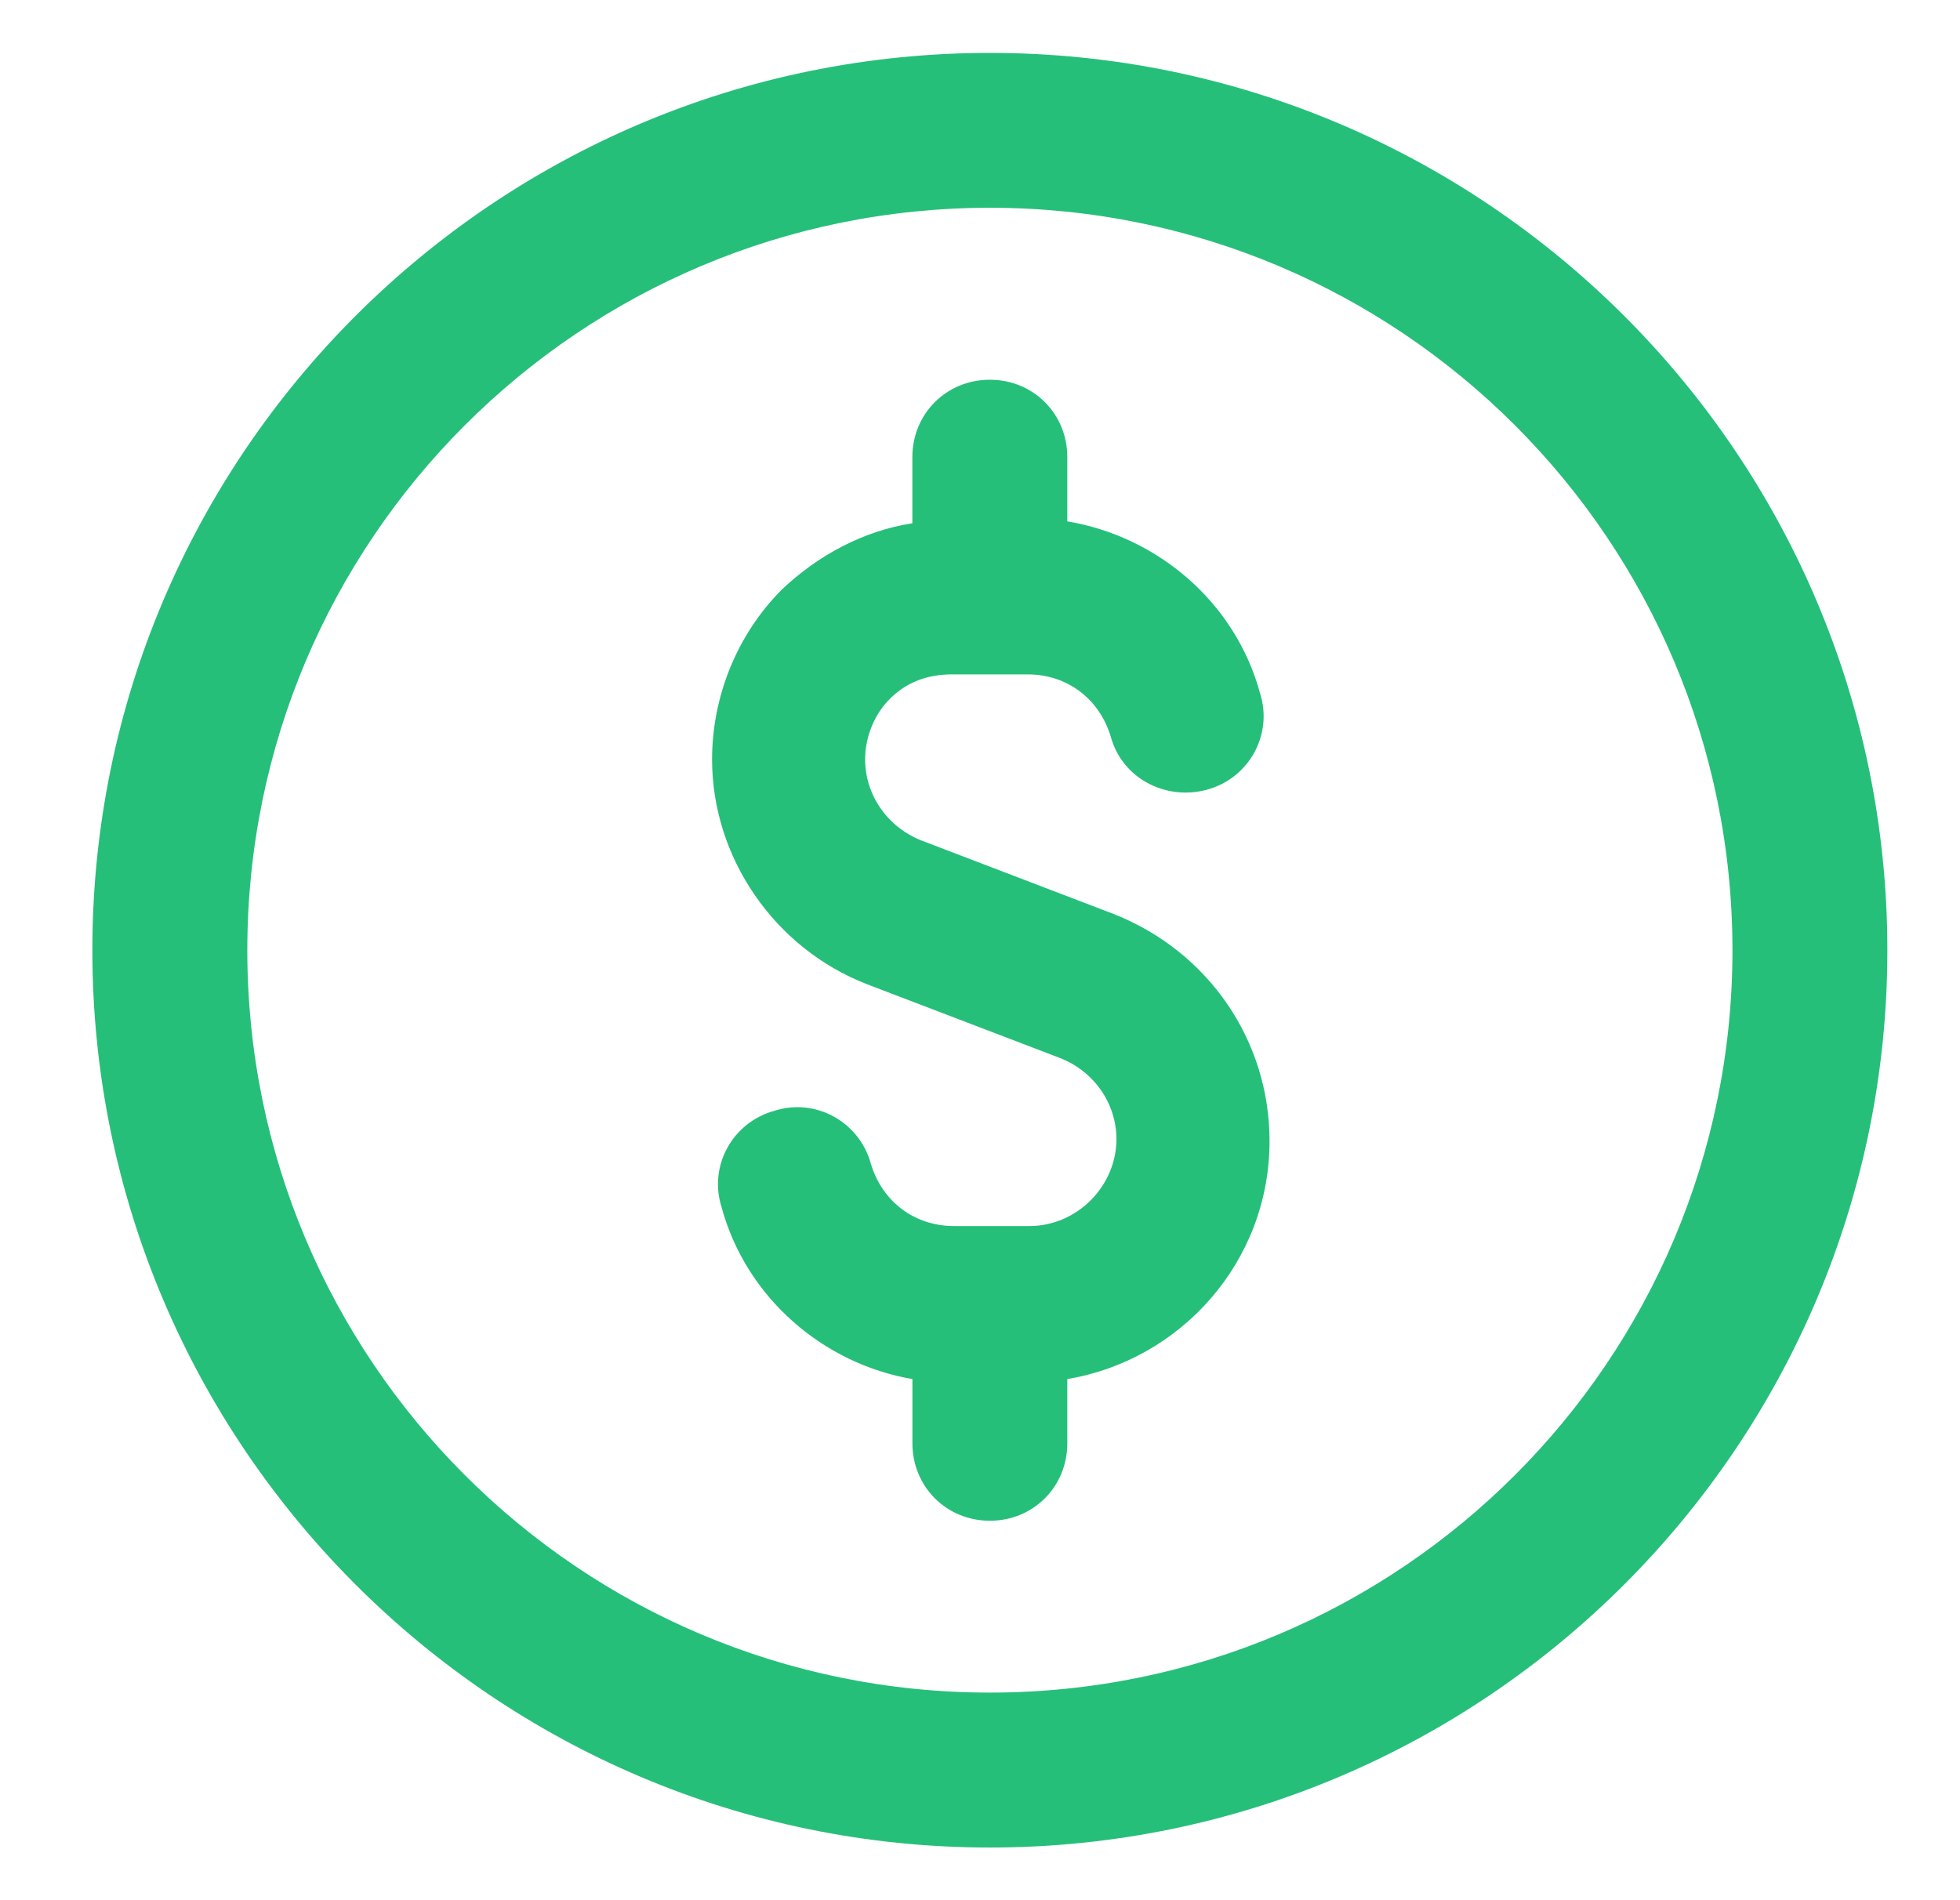
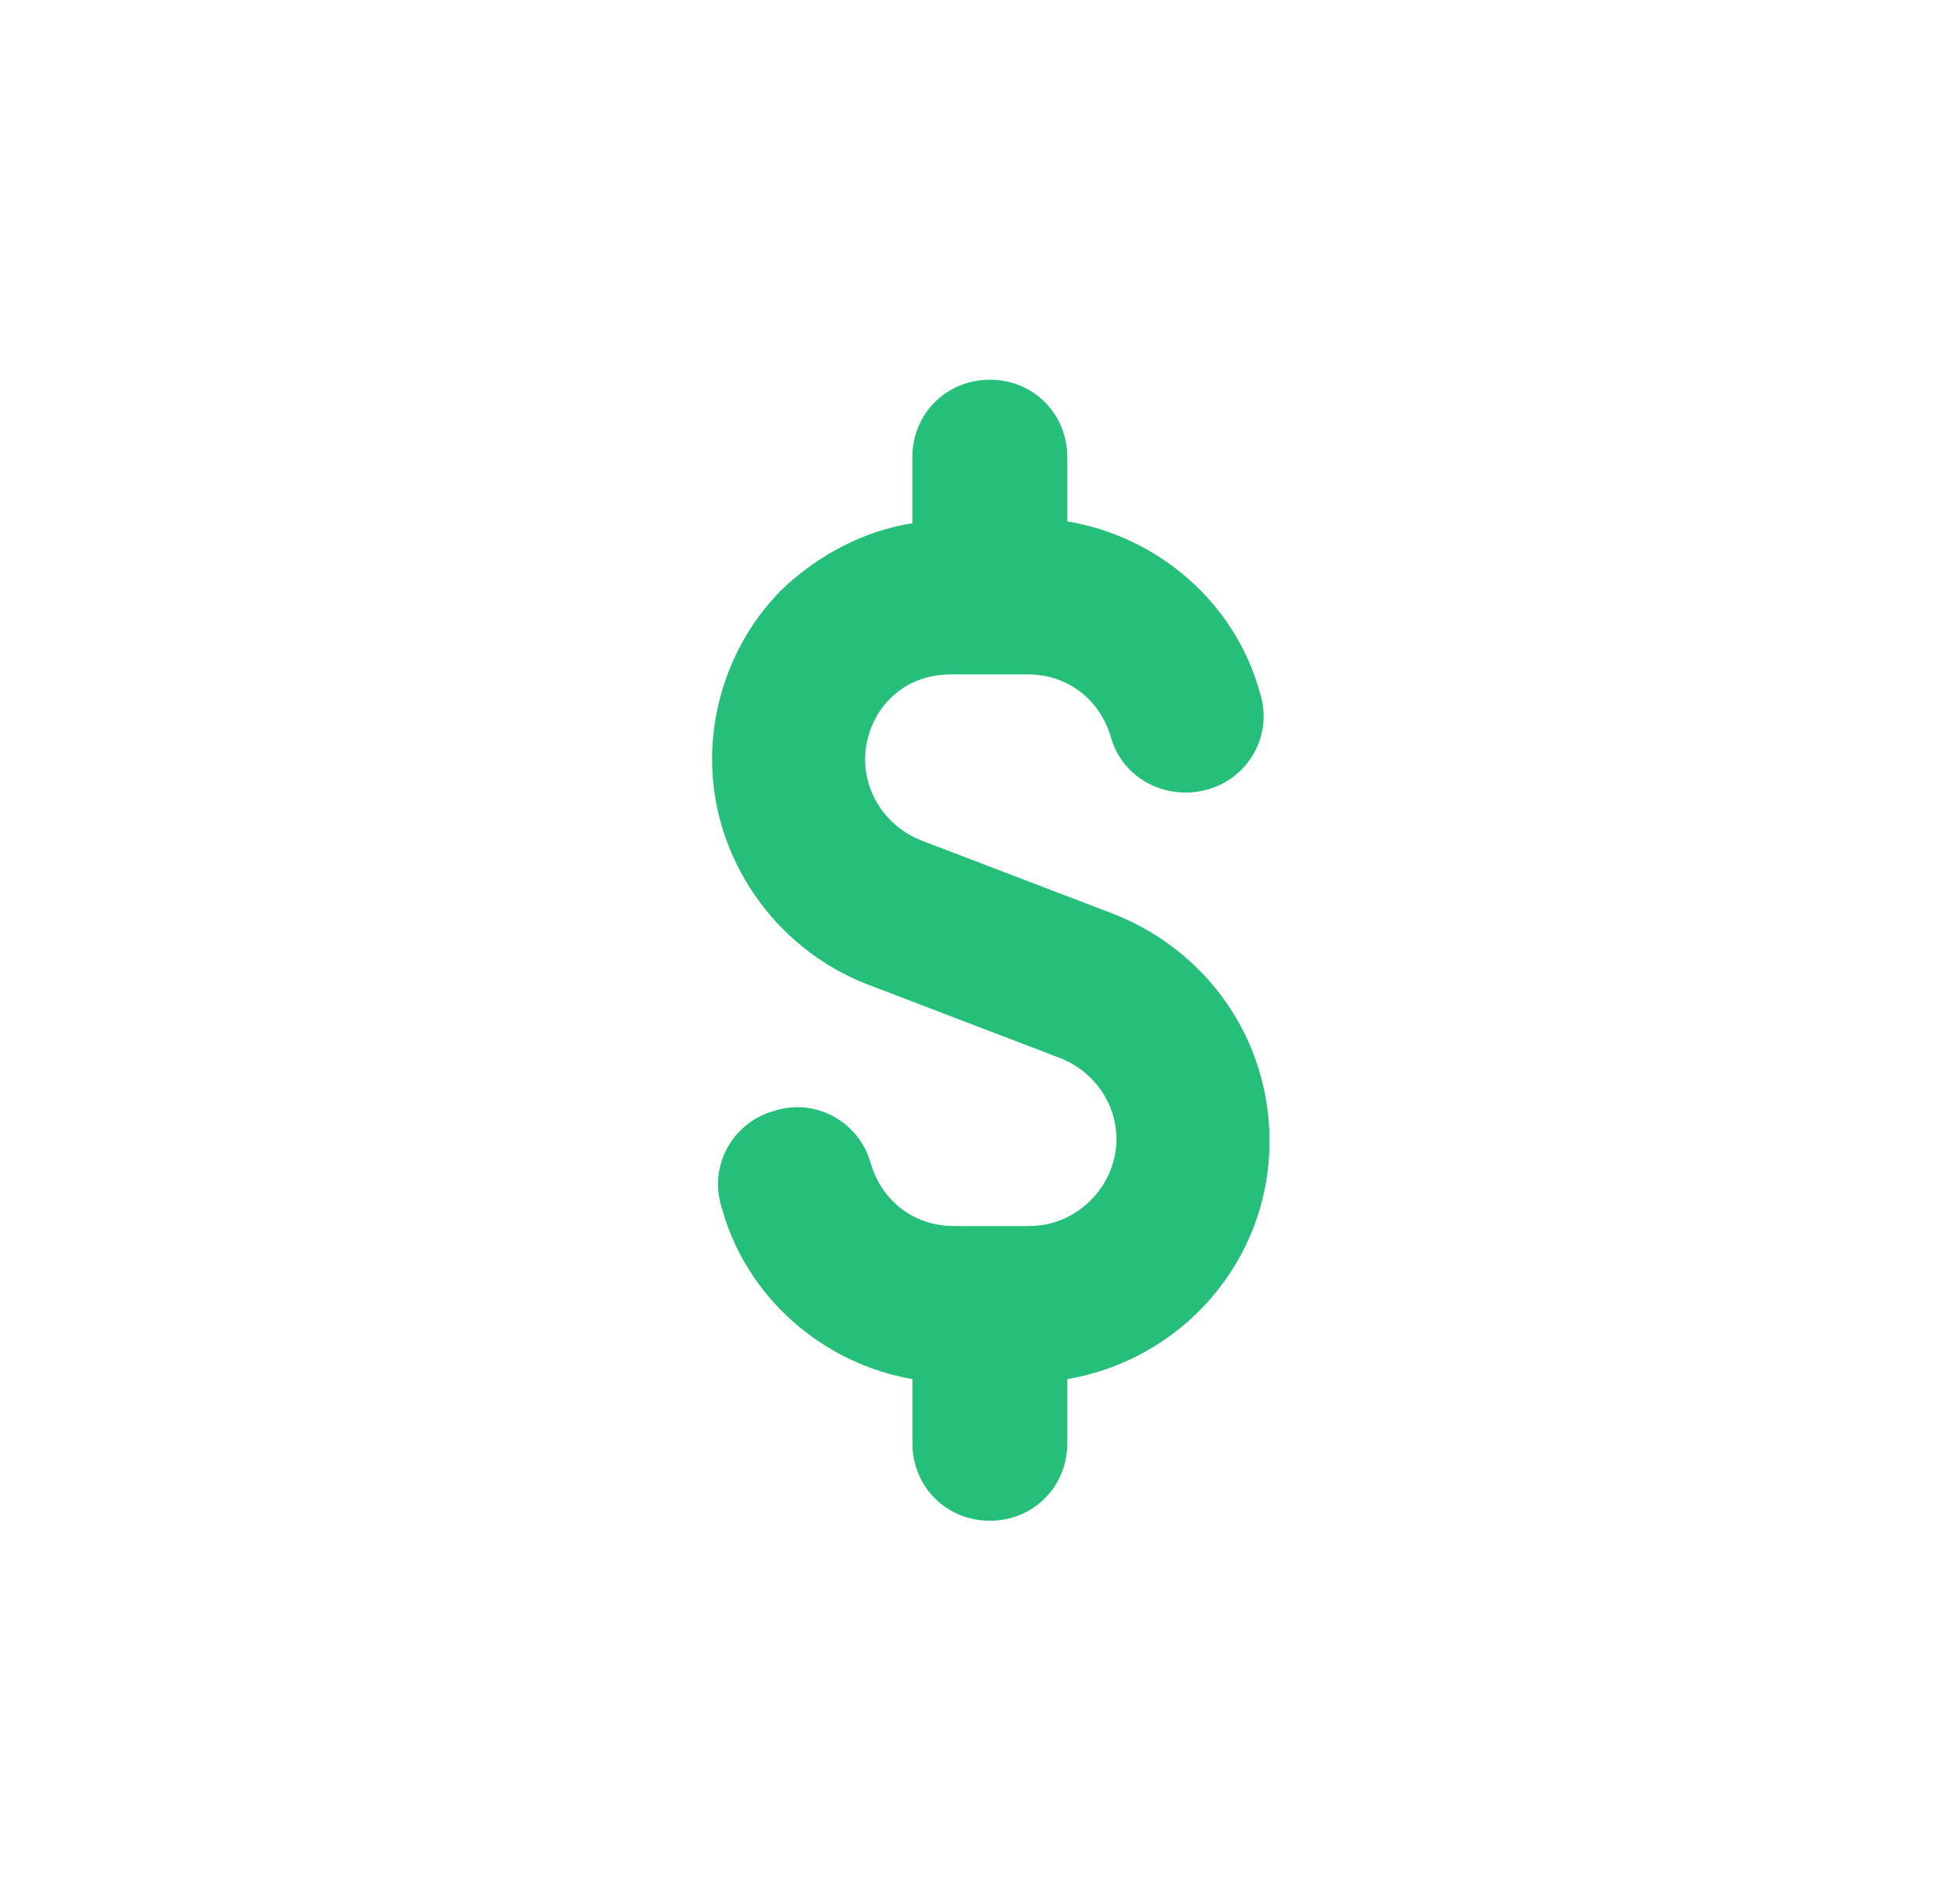
<svg xmlns="http://www.w3.org/2000/svg" width="33" height="32" viewBox="0 0 33 32" fill="none">
  <path d="M18.766 15.398L15.521 14.157C14.948 13.934 14.566 13.393 14.566 12.789C14.566 12.407 14.725 12.025 14.98 11.771C15.266 11.485 15.616 11.357 16.03 11.357H17.302C17.97 11.357 18.511 11.771 18.702 12.407C18.893 13.107 19.625 13.489 20.324 13.298C21.024 13.107 21.438 12.376 21.215 11.675C20.802 10.149 19.497 9.035 17.97 8.78V7.699C17.97 6.967 17.398 6.395 16.666 6.395C15.934 6.395 15.361 6.967 15.361 7.699V8.812C14.534 8.94 13.771 9.353 13.166 9.926C12.403 10.69 11.989 11.739 11.989 12.789C11.989 14.443 13.039 15.97 14.598 16.575L17.843 17.816C18.416 18.038 18.797 18.579 18.797 19.183C18.797 19.979 18.129 20.647 17.334 20.647H16.061C15.393 20.647 14.853 20.233 14.662 19.597C14.471 18.897 13.739 18.483 13.039 18.706C12.339 18.897 11.926 19.629 12.149 20.329C12.562 21.856 13.866 22.969 15.362 23.224V24.305C15.362 25.037 15.934 25.61 16.666 25.61C17.398 25.61 17.97 25.037 17.97 24.305V23.224C19.879 22.905 21.375 21.251 21.375 19.215C21.374 17.529 20.356 16.034 18.766 15.398L18.766 15.398Z" fill="#25BF7A" />
-   <path d="M16.666 0.891C8.331 0.891 1.555 7.667 1.555 16.002C1.555 24.337 8.331 31.113 16.666 31.113C25.001 31.113 31.777 24.337 31.777 16.002C31.777 7.667 25.001 0.891 16.666 0.891ZM16.666 28.504C9.763 28.504 4.164 22.905 4.164 16.002C4.164 9.098 9.763 3.499 16.666 3.499C23.57 3.499 29.169 9.098 29.169 16.002C29.169 22.905 23.57 28.504 16.666 28.504Z" fill="#25BF7A" />
</svg>